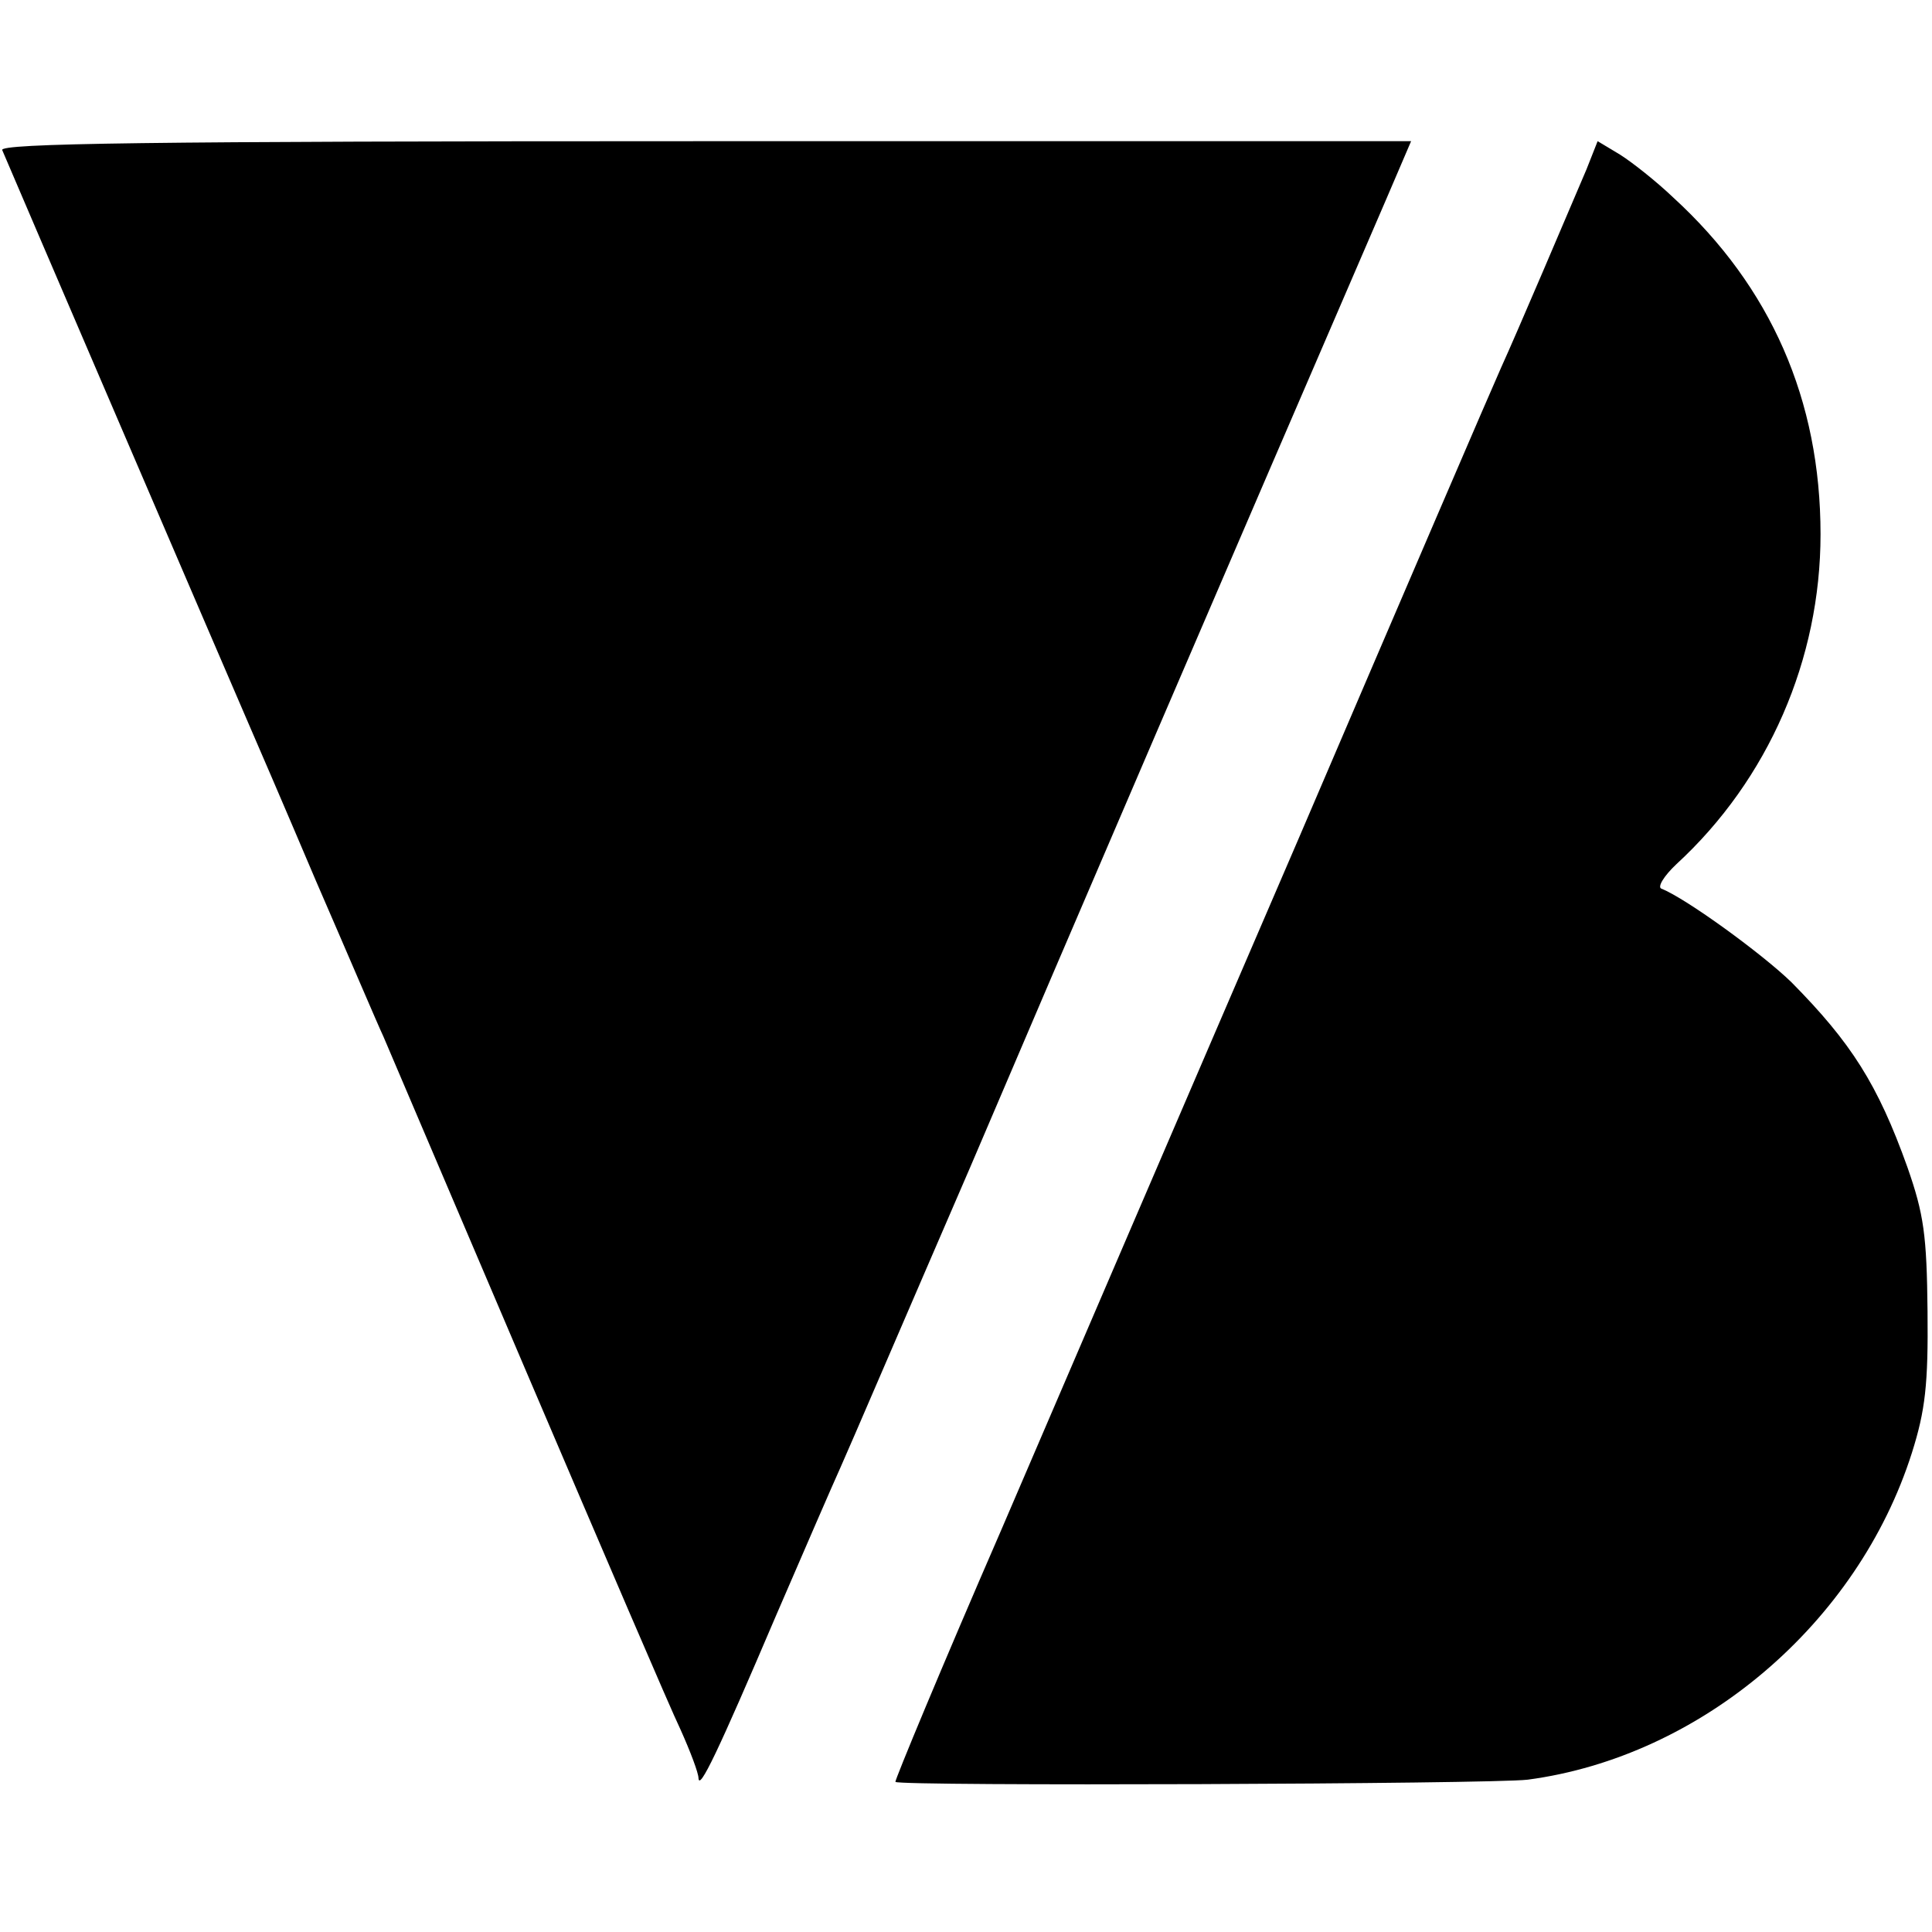
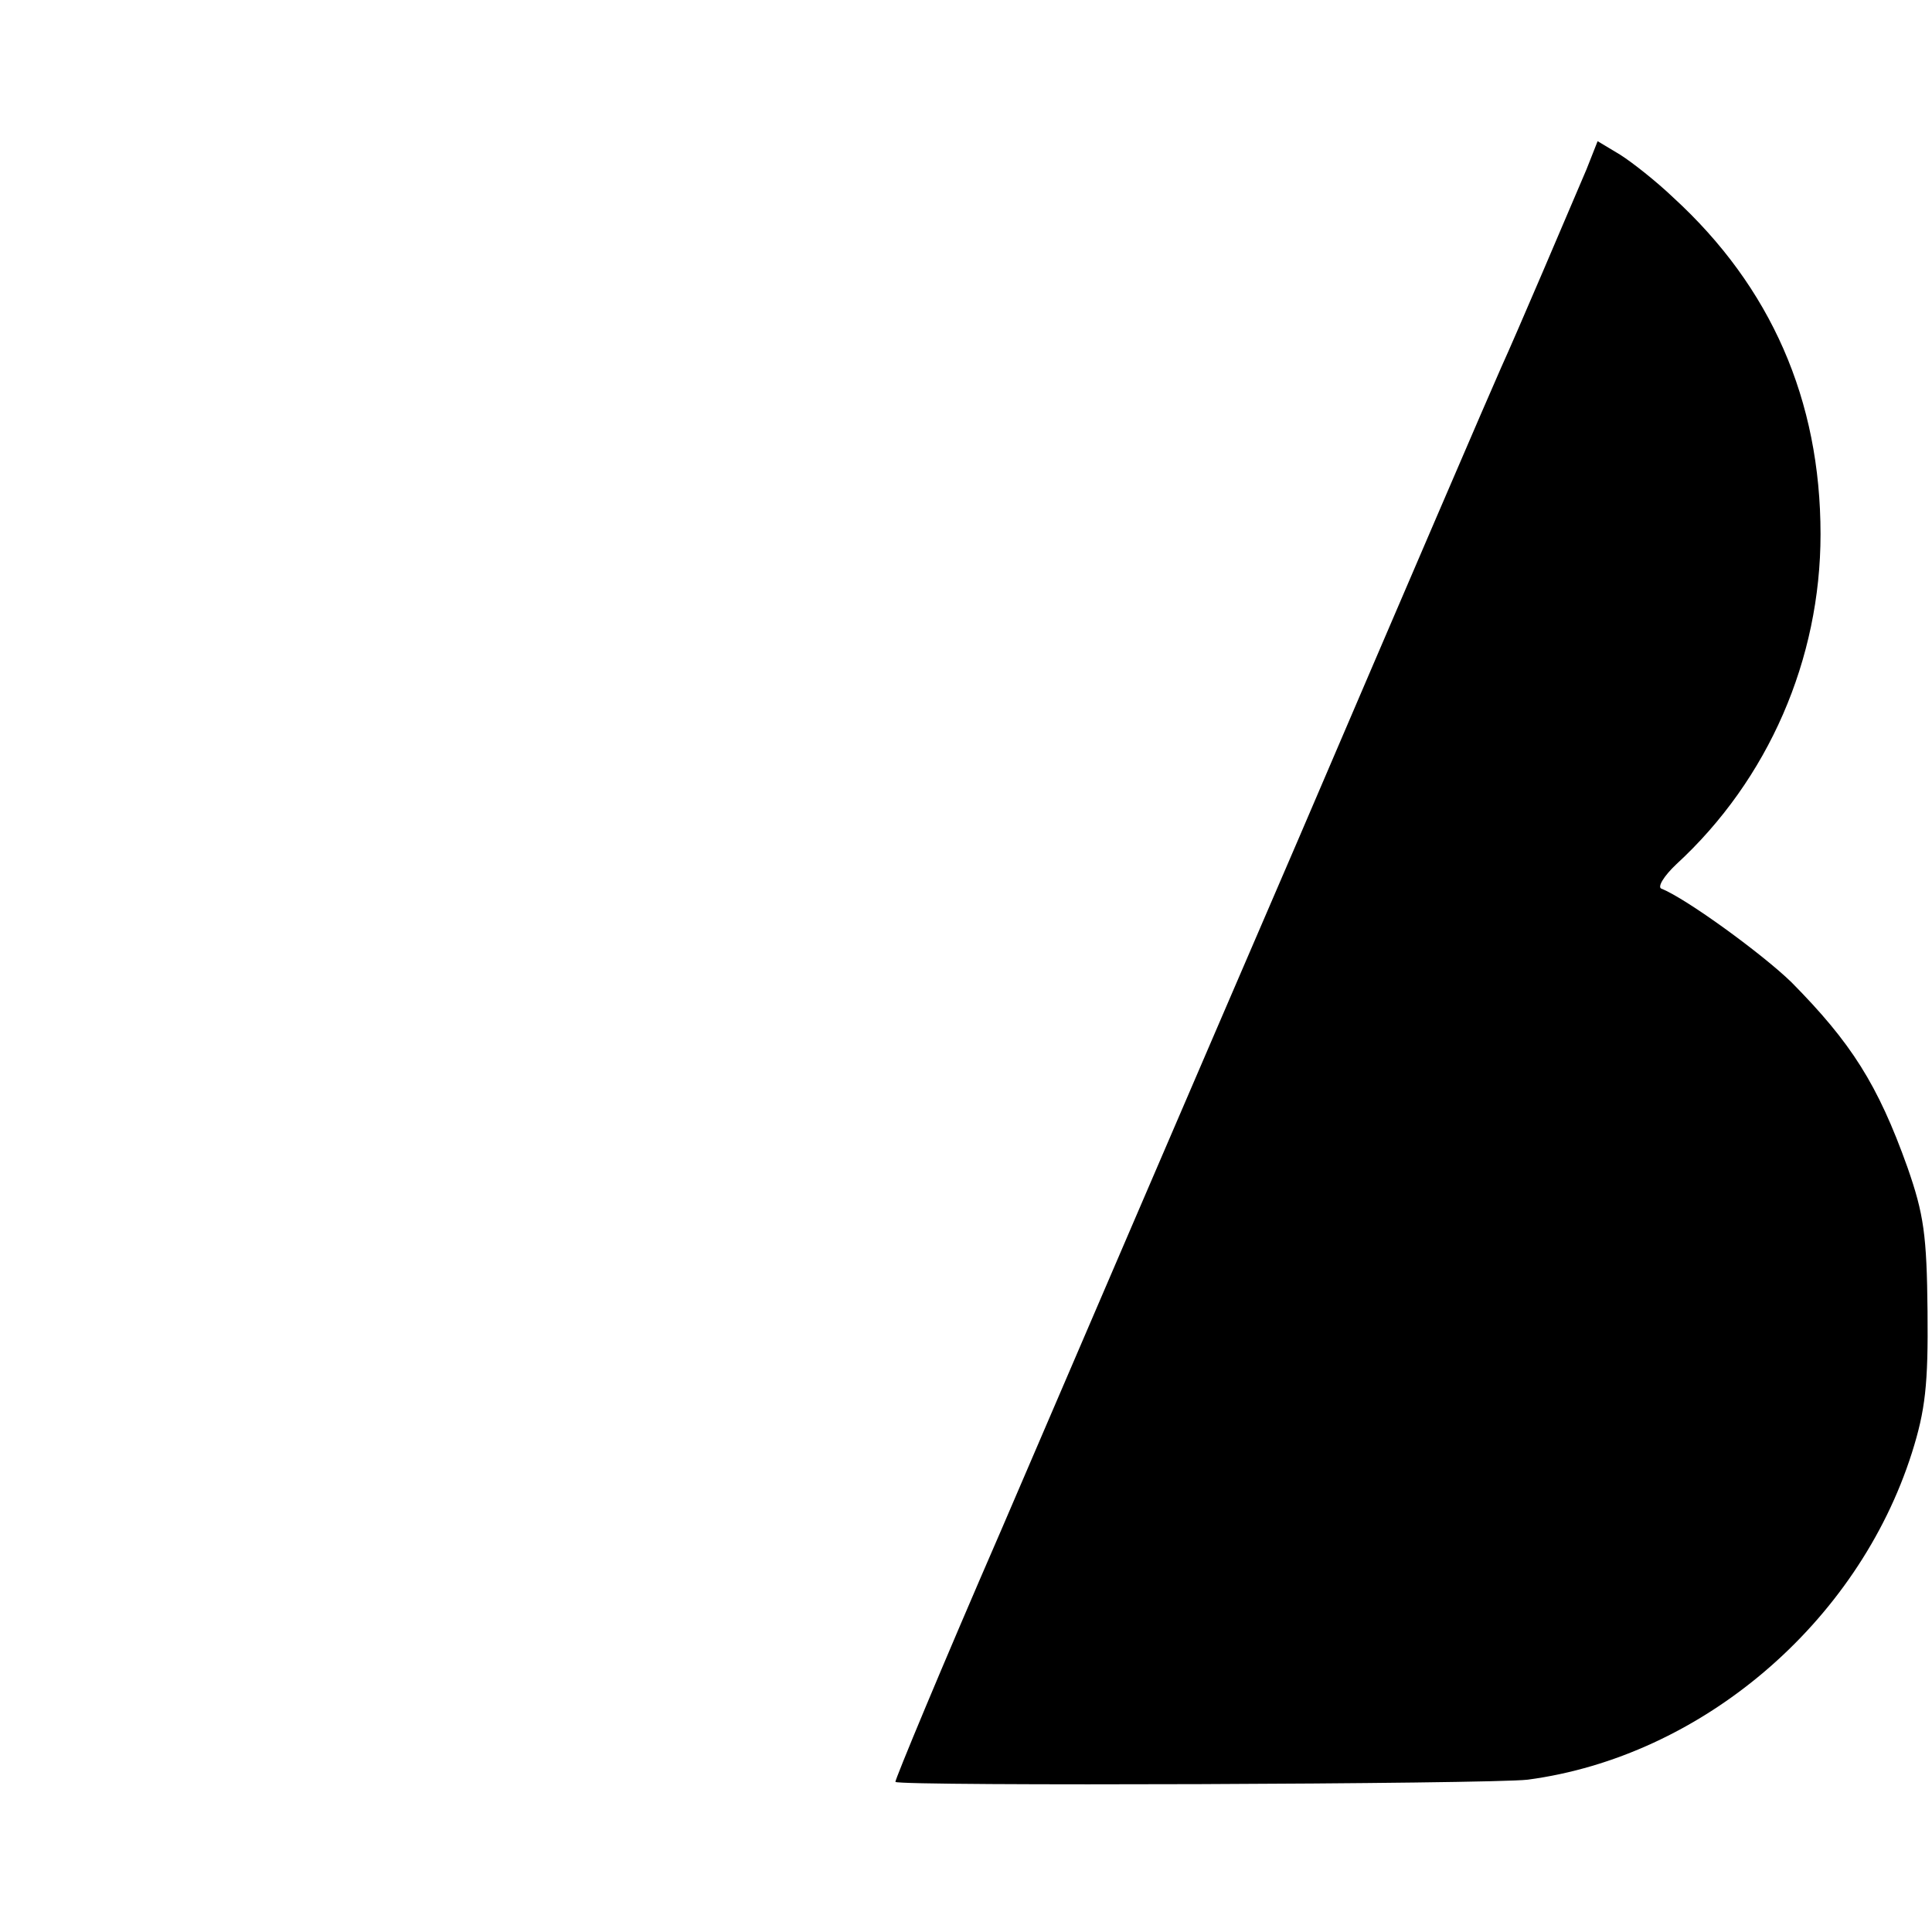
<svg xmlns="http://www.w3.org/2000/svg" version="1.0" width="260pt" height="260pt" viewBox="0 0 260 260" preserveAspectRatio="xMidYMid meet">
  <g transform="translate(0,260) scale(0.1,-0.1)" fill="#000000" stroke="none">
-     <path d="M3 2398 c7 -17 315 -734 332 -773 7 -16 48 -111 90 -210 43 -99 83 -193 91 -210 7 -16 94 -221 194 -455 100 -234 192 -449 206 -478 13 -29 24 -58 24 -65 1 -17 26 35 104 218 38 88 77 178 87 200 10 22 88 204 175 405 127 298 354 826 560 1303 l33 77 -950 0 c-757 0 -950 -3 -946 -12z" />
    <path d="M2135 2372 c-23 -54 -94 -221 -115 -267 -10 -22 -133 -308 -273 -635 -141 -327 -321 -746 -400 -930 -80 -184 -143 -336 -142 -338 6 -6 802 -3 851 3 233 31 444 210 517 440 18 57 22 92 21 190 -1 103 -5 131 -27 194 -40 112 -76 168 -156 249 -39 38 -142 113 -175 126 -6 2 3 17 20 33 124 114 194 276 194 444 0 181 -67 333 -198 453 -23 22 -56 48 -72 58 l-30 18 -15 -38z" />
  </g>
</svg>